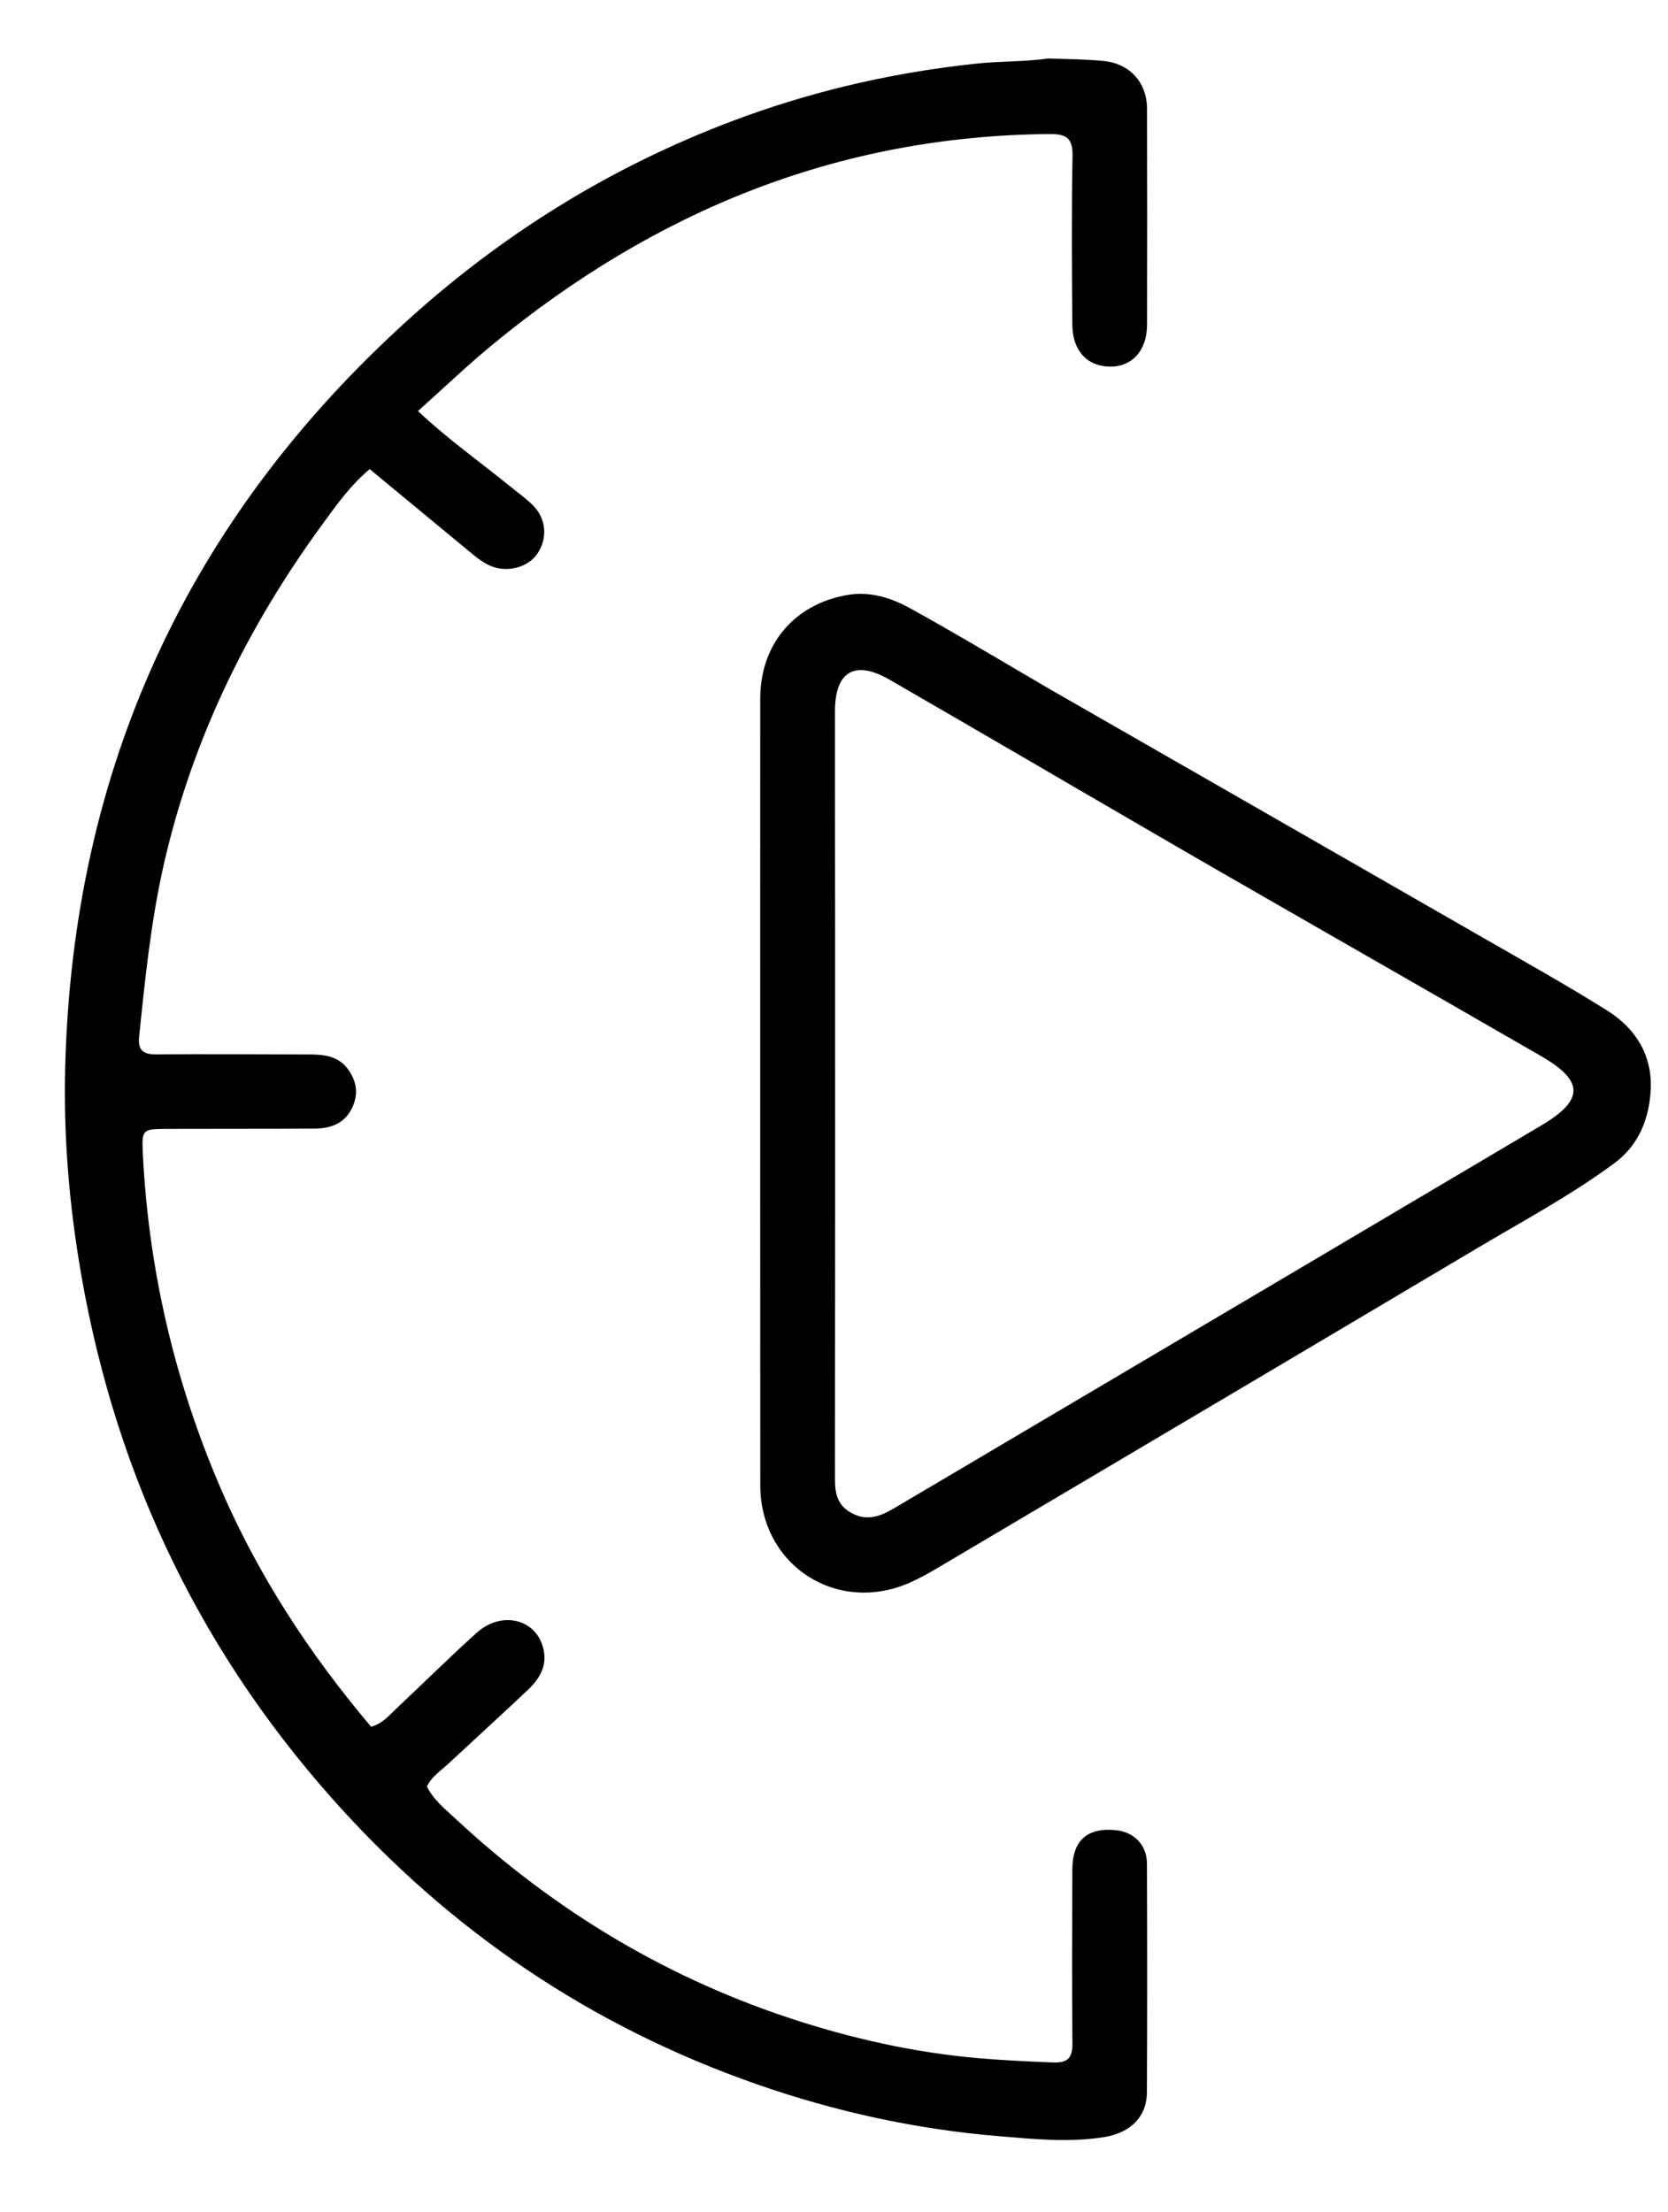
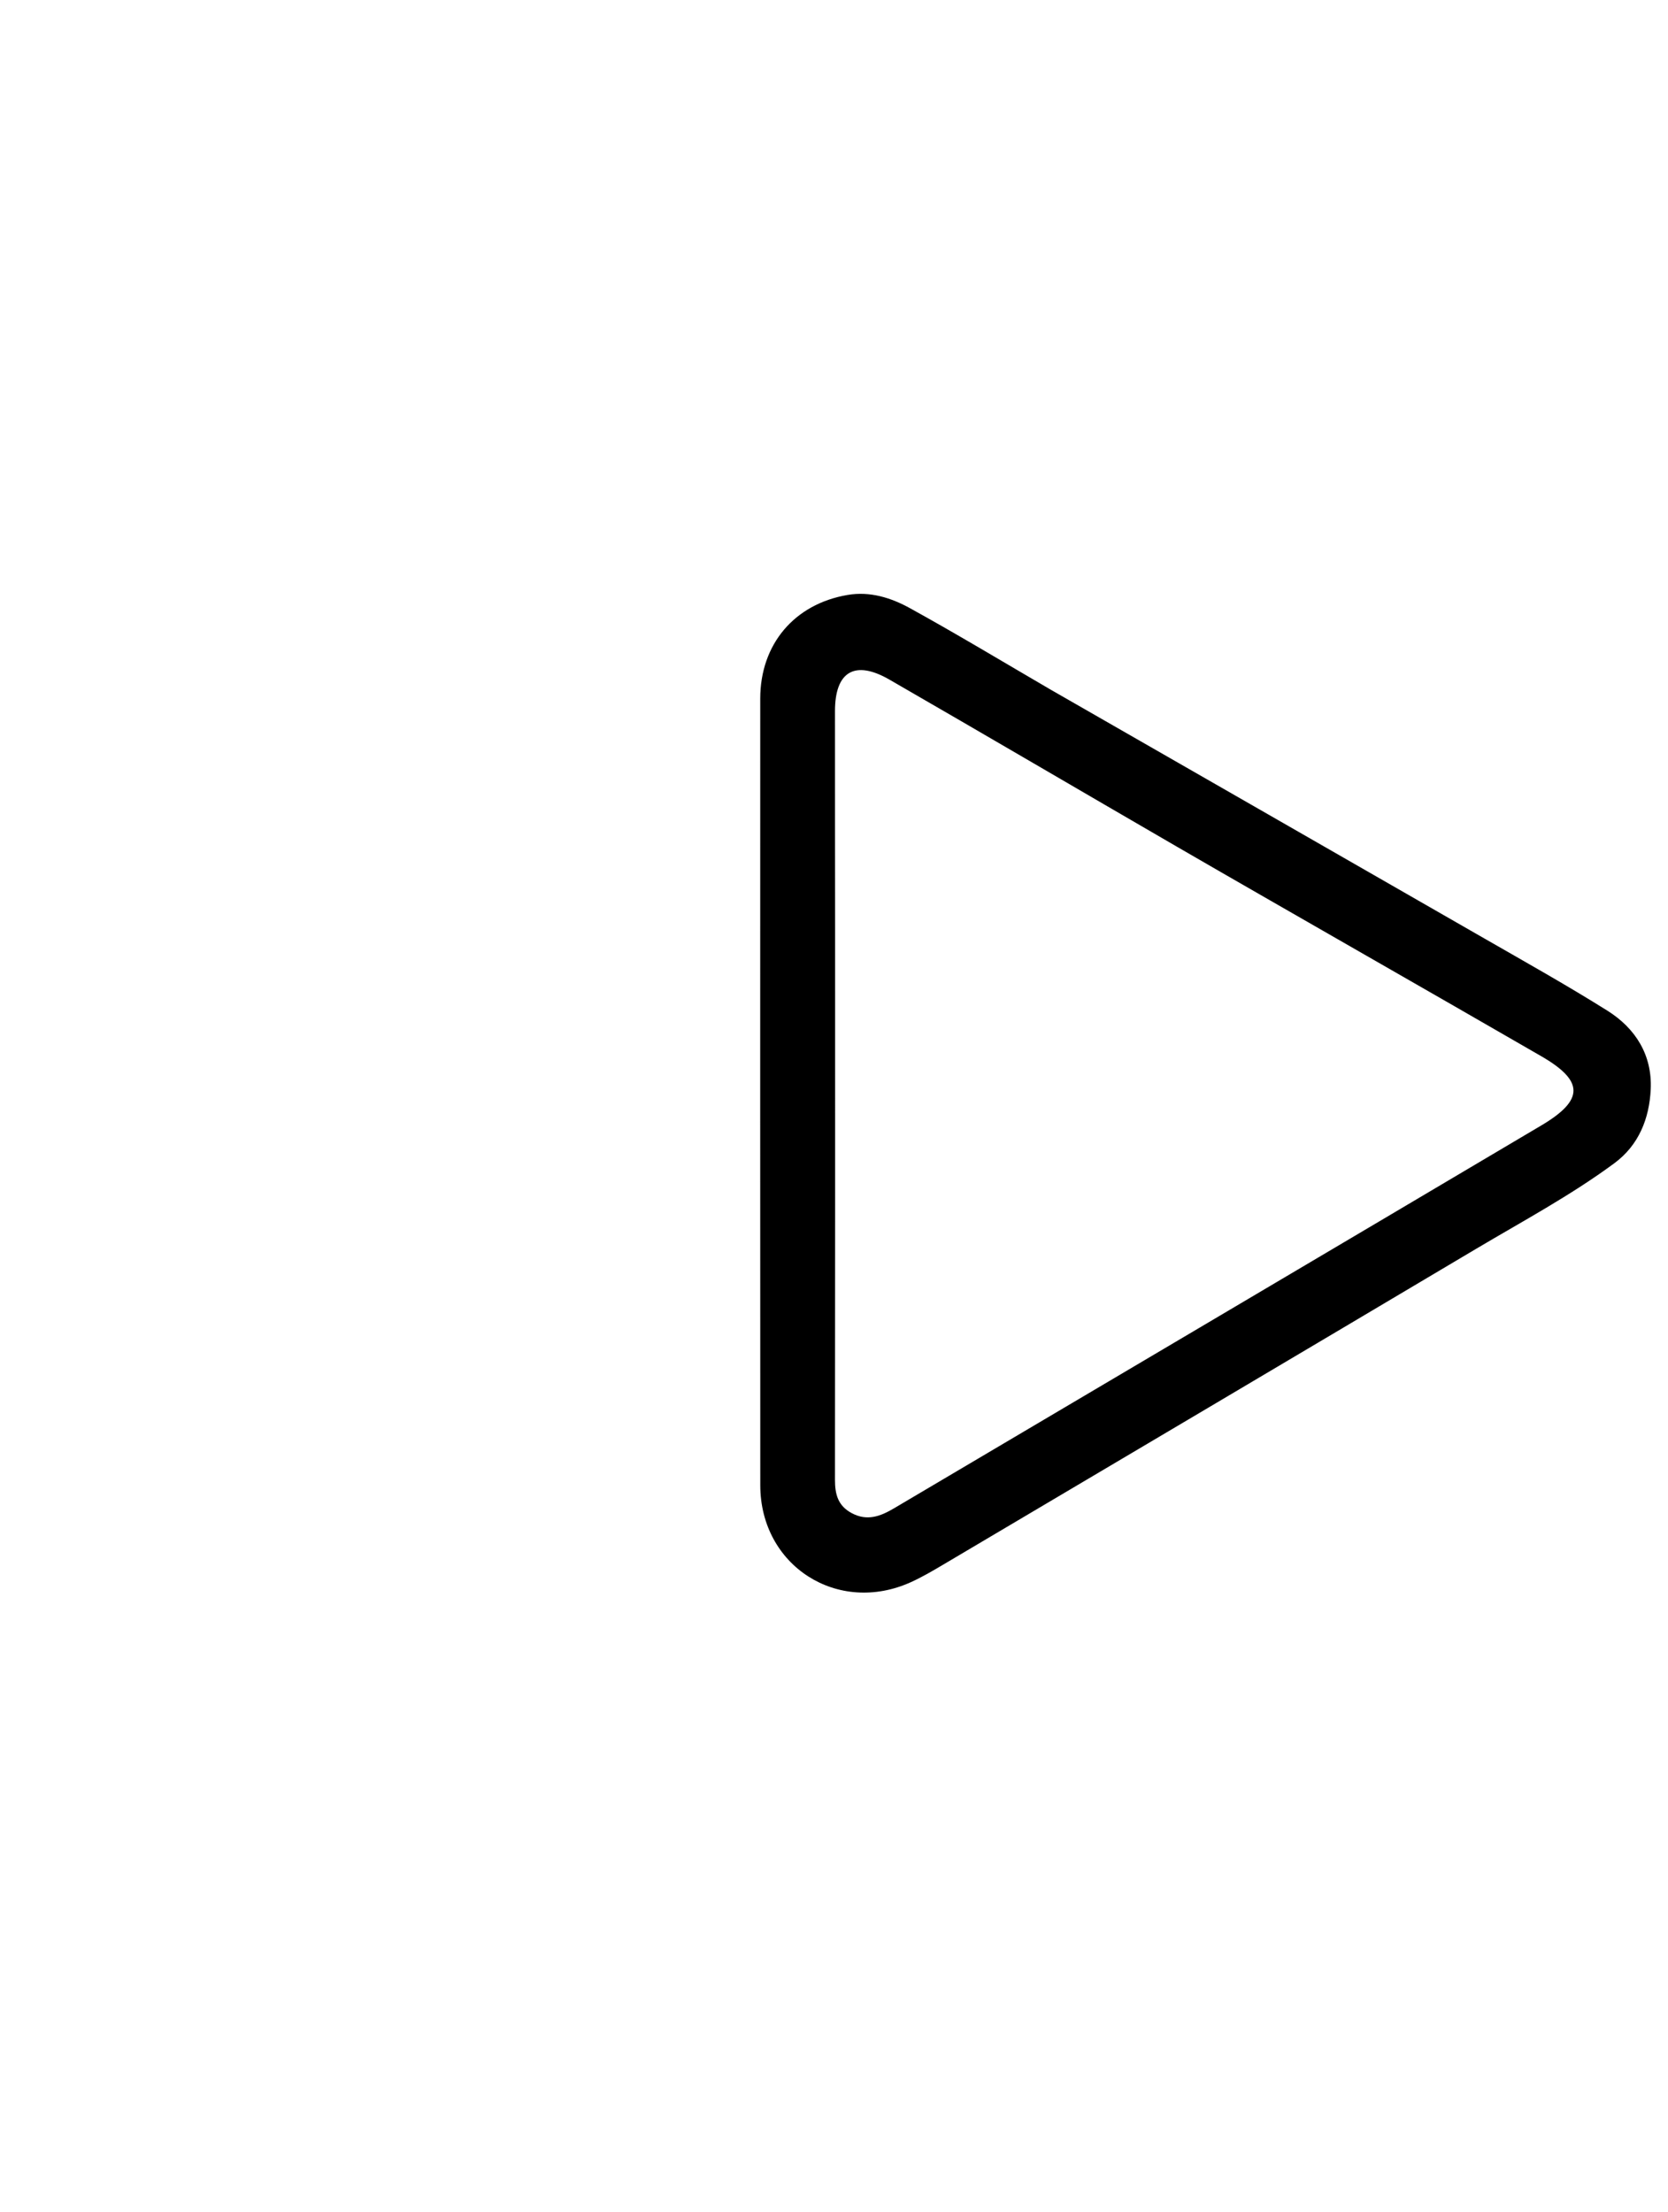
<svg xmlns="http://www.w3.org/2000/svg" version="1.1" id="Layer_1" x="0px" y="0px" width="100%" viewBox="200 210 460 610" enable-background="new 0 0 1024 1024" xml:space="preserve">
-   <path fill="#000000" opacity="1" stroke="none" d=" M489.203,226.127   C494.486,226.319 499.325,226.352 504.127,226.787   C511.541,227.459 516.306,232.675 516.326,240.046   C516.38,259.878 516.37,279.711 516.335,299.544   C516.322,306.638 512.238,311.16 506.085,311.096   C499.817,311.031 495.779,306.727 495.723,299.514   C495.602,284.016 495.488,268.512 495.78,253.018   C495.875,247.973 494.006,246.926 489.372,246.964   C431.127,247.452 380.571,268.23 336.025,304.864   C328.987,310.652 322.393,316.98 315.267,323.35   C323.661,331.253 332.515,337.462 340.871,344.267   C342.936,345.95 345.143,347.497 347.008,349.38   C350.675,353.086 351.056,358.439 348.208,362.661   C345.717,366.353 340.235,367.911 335.731,366.225   C333.341,365.331 331.429,363.728 329.501,362.131   C320.406,354.6 311.3,347.082 301.958,339.361   C296.608,343.835 292.771,349.298 288.901,354.592   C268.234,382.866 253.092,413.764 245.244,448.06   C241.639,463.812 240.021,479.833 238.369,495.861   C237.976,499.669 239.529,500.778 243.179,500.748   C257.344,500.631 271.51,500.755 285.676,500.772   C289.638,500.777 293.406,501.356 295.944,504.805   C298.401,508.146 298.929,511.783 297.039,515.623   C294.909,519.951 291.064,521.193 286.678,521.216   C273.179,521.286 259.679,521.246 246.18,521.29   C239.336,521.311 239.06,521.364 239.39,528.083   C240.96,559.951 248.075,590.568 260.637,619.901   C271.018,644.137 285.242,665.947 302.349,686.158   C305.57,685.246 307.462,682.867 309.584,680.874   C316.871,674.03 323.977,666.987 331.397,660.292   C338.425,653.951 348.129,656.479 349.922,664.934   C350.891,669.508 348.701,673.058 345.549,676.025   C338.269,682.877 330.889,689.621 323.563,696.423   C321.513,698.326 319.064,699.865 317.727,702.61   C319.541,706.319 322.731,708.82 325.623,711.512   C353.233,737.216 384.899,756.107 420.89,767.511   C438.052,772.949 455.596,776.612 473.641,777.849   C479.286,778.235 484.914,778.525 490.565,778.727   C494.521,778.869 495.785,777.368 495.75,773.489   C495.605,757.491 495.664,741.491 495.728,725.491   C495.759,717.499 499.84,713.888 507.703,714.67   C512.773,715.175 516.289,718.745 516.307,723.908   C516.38,744.906 516.4,765.906 516.295,786.905   C516.261,793.806 511.669,798.182 504.365,799.327   C494.698,800.842 485.009,799.852 475.452,799.055   C452.7,797.158 430.453,792.322 408.867,784.791   C362.909,768.756 323.97,742.391 291.605,705.95   C253.465,663.007 230.545,613.155 221.586,556.602   C218.84,539.269 217.534,521.791 217.978,504.355   C220.077,421.997 251.711,353.033 313.006,297.784   C340.321,273.163 371.199,254.447 405.763,241.98   C426.322,234.564 447.549,229.84 469.338,227.533   C475.81,226.848 482.31,227.06 489.203,226.127  z" />
  <path fill="#000000" opacity="1" stroke="none" d=" M489.781,400.189   C529.812,423.157 569.543,445.913 609.245,468.72   C620.65,475.272 632.14,481.702 643.276,488.688   C651.05,493.564 655.676,500.939 655.233,510.38   C654.854,518.439 651.944,525.788 645.196,530.767   C633.118,539.681 619.871,546.765 606.996,554.416   C558.047,583.507 509.036,612.493 460.034,641.497   C457.172,643.192 454.283,644.886 451.26,646.259   C431.025,655.456 409.681,641.771 409.67,619.56   C409.634,547.255 409.644,474.95 409.659,402.646   C409.662,387.657 419.068,376.557 433.735,374.06   C439.981,372.997 445.777,374.852 450.998,377.734   C463.966,384.893 476.663,392.544 489.781,400.189  M576.324,473.242   C558.994,463.28 541.635,453.37 524.342,443.346   C497.97,428.059 471.681,412.628 445.277,397.398   C435.76,391.909 430.283,395.166 430.272,406.038   C430.252,426.203 430.299,446.369 430.302,466.534   C430.308,517.032 430.325,567.529 430.268,618.026   C430.263,621.981 431.041,625.167 434.839,627.221   C439.15,629.552 442.84,628.112 446.564,625.91   C506.069,590.722 565.6,555.578 625.071,520.335   C636.93,513.307 636.835,508.061 625.05,501.253   C609.04,492.004 593.001,482.803 576.324,473.242  z" />
</svg>